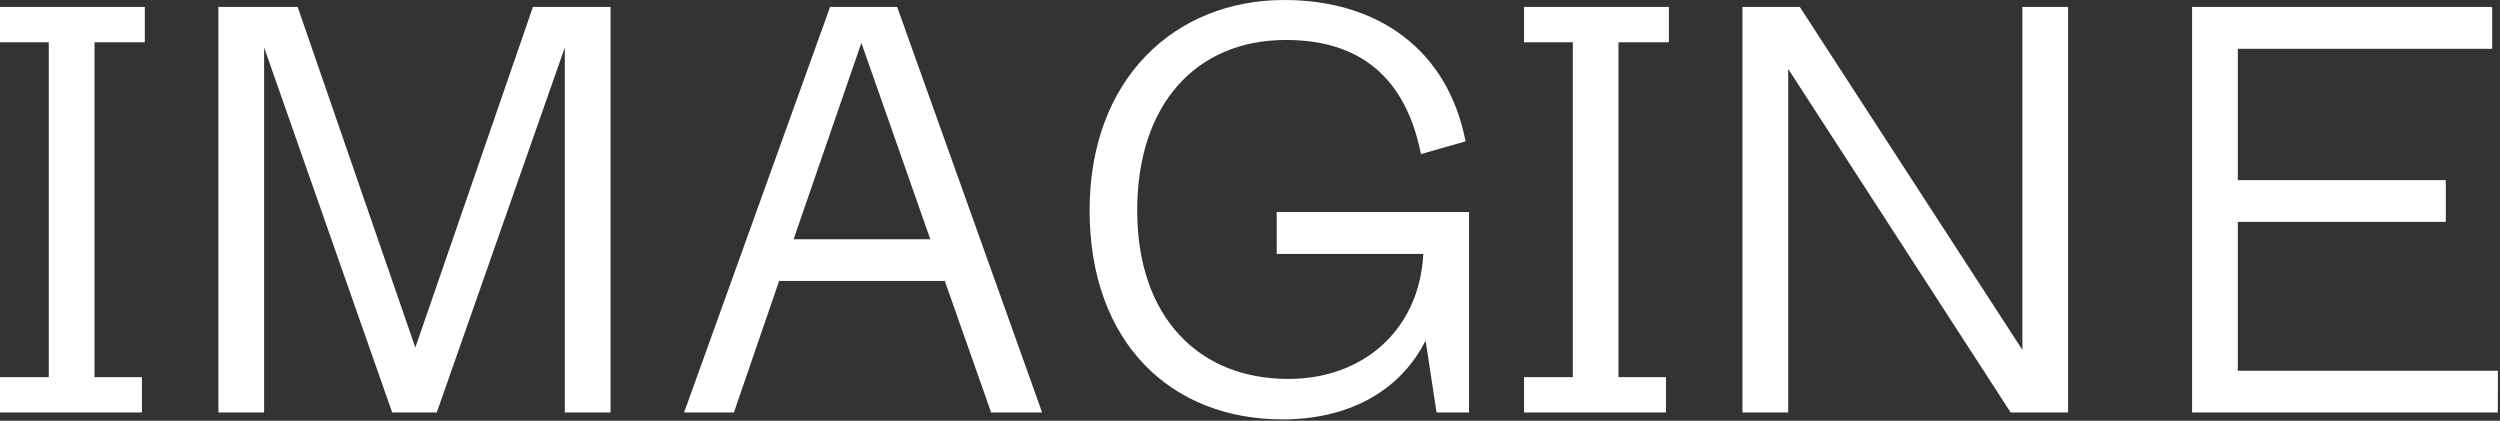
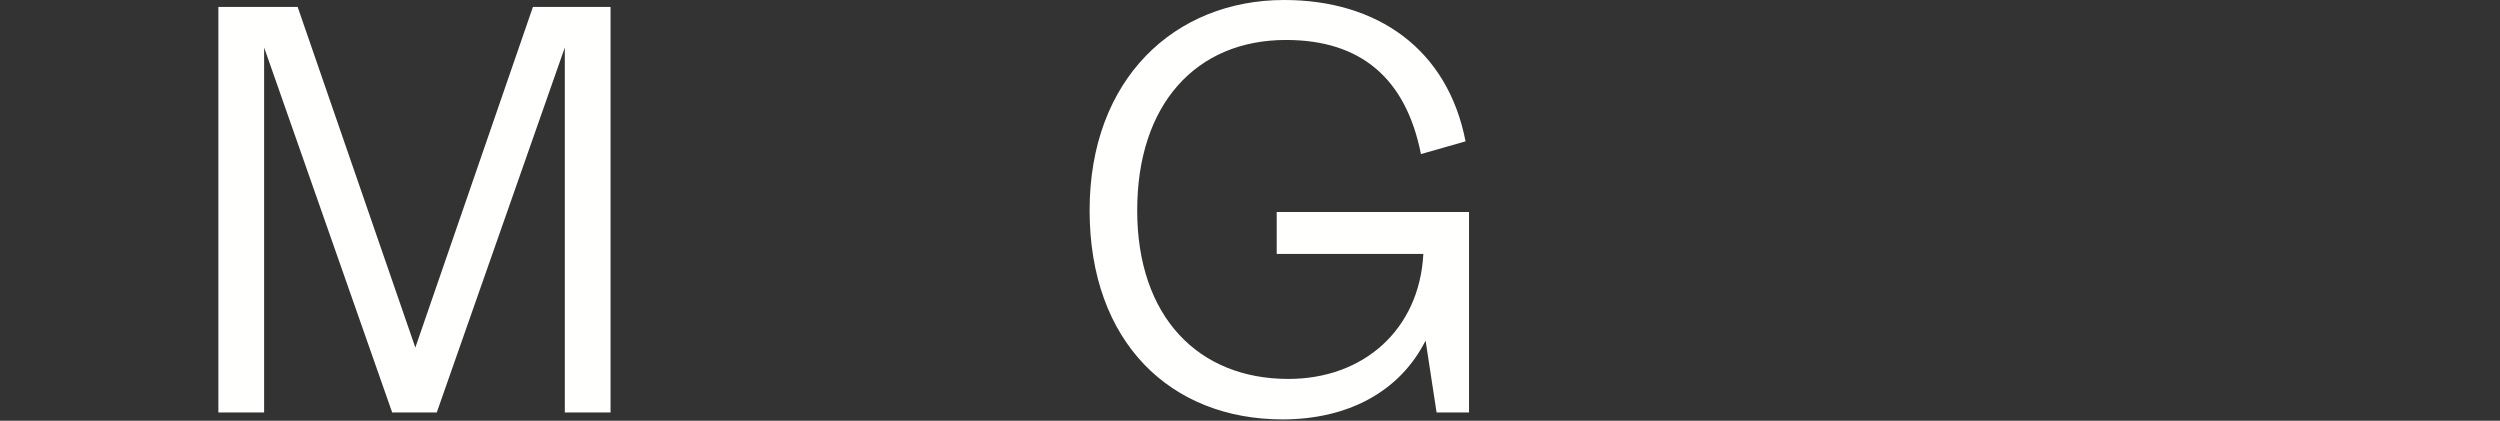
<svg xmlns="http://www.w3.org/2000/svg" id="Layer_1" data-name="Layer 1" viewBox="0 0 820 138">
  <rect x="0" y="0" width="820" height="138" fill="#333333" stroke="none" />
  <defs>
    <style>.cls-1{fill:#fffffe;}</style>
  </defs>
-   <path class="cls-1" d="M0,135.28V123.69H16V13.87H0V2.28H47.5V13.87H31V123.69H46.55v11.59Z" />
  <path class="cls-1" d="M71.63,2.28h26L136.23,114,174.8,2.28h25.46v133h-15V15.58l-42,119.7H128.63l-42-119.7v119.7h-15Z" />
-   <path class="cls-1" d="M341.81,135.28H325.09l-15.2-43.13H255.55l-14.82,43.13H224.39l47.88-133h22ZM305.14,78.47,282.53,14.06,260.3,78.47Z" />
  <path class="cls-1" d="M357.39,69c0-43.13,27.93-69,63.84-69,30.4,0,53.58,16,59.47,46.36l-14.63,4.18c-4.94-24.89-19.76-37.43-44.27-37.43C392.35,13.11,373,34.2,373,69s19.95,55.29,49.59,55.29c24.51,0,42.94-16,44.27-41H418.76V69.54h63.08v65.74H471.2l-3.61-23.56c-8.55,16.91-25.65,25.84-46.93,25.84C384,137.56,357.39,112.29,357.39,69Z" />
-   <path class="cls-1" d="M499.89,135.28V123.69h16V13.87h-16V2.28h47.5V13.87H530.86V123.69h15.58v11.59Z" />
-   <path class="cls-1" d="M586.53,22.61V135.28h-15V2.28h18.81l73,112.48V2.28h15v133H659.49Z" />
-   <path class="cls-1" d="M819.28,135.28H719V2.28h98.43V16H734V59.09h68.22V72.77H734V121.6h85.32Z" />
</svg>